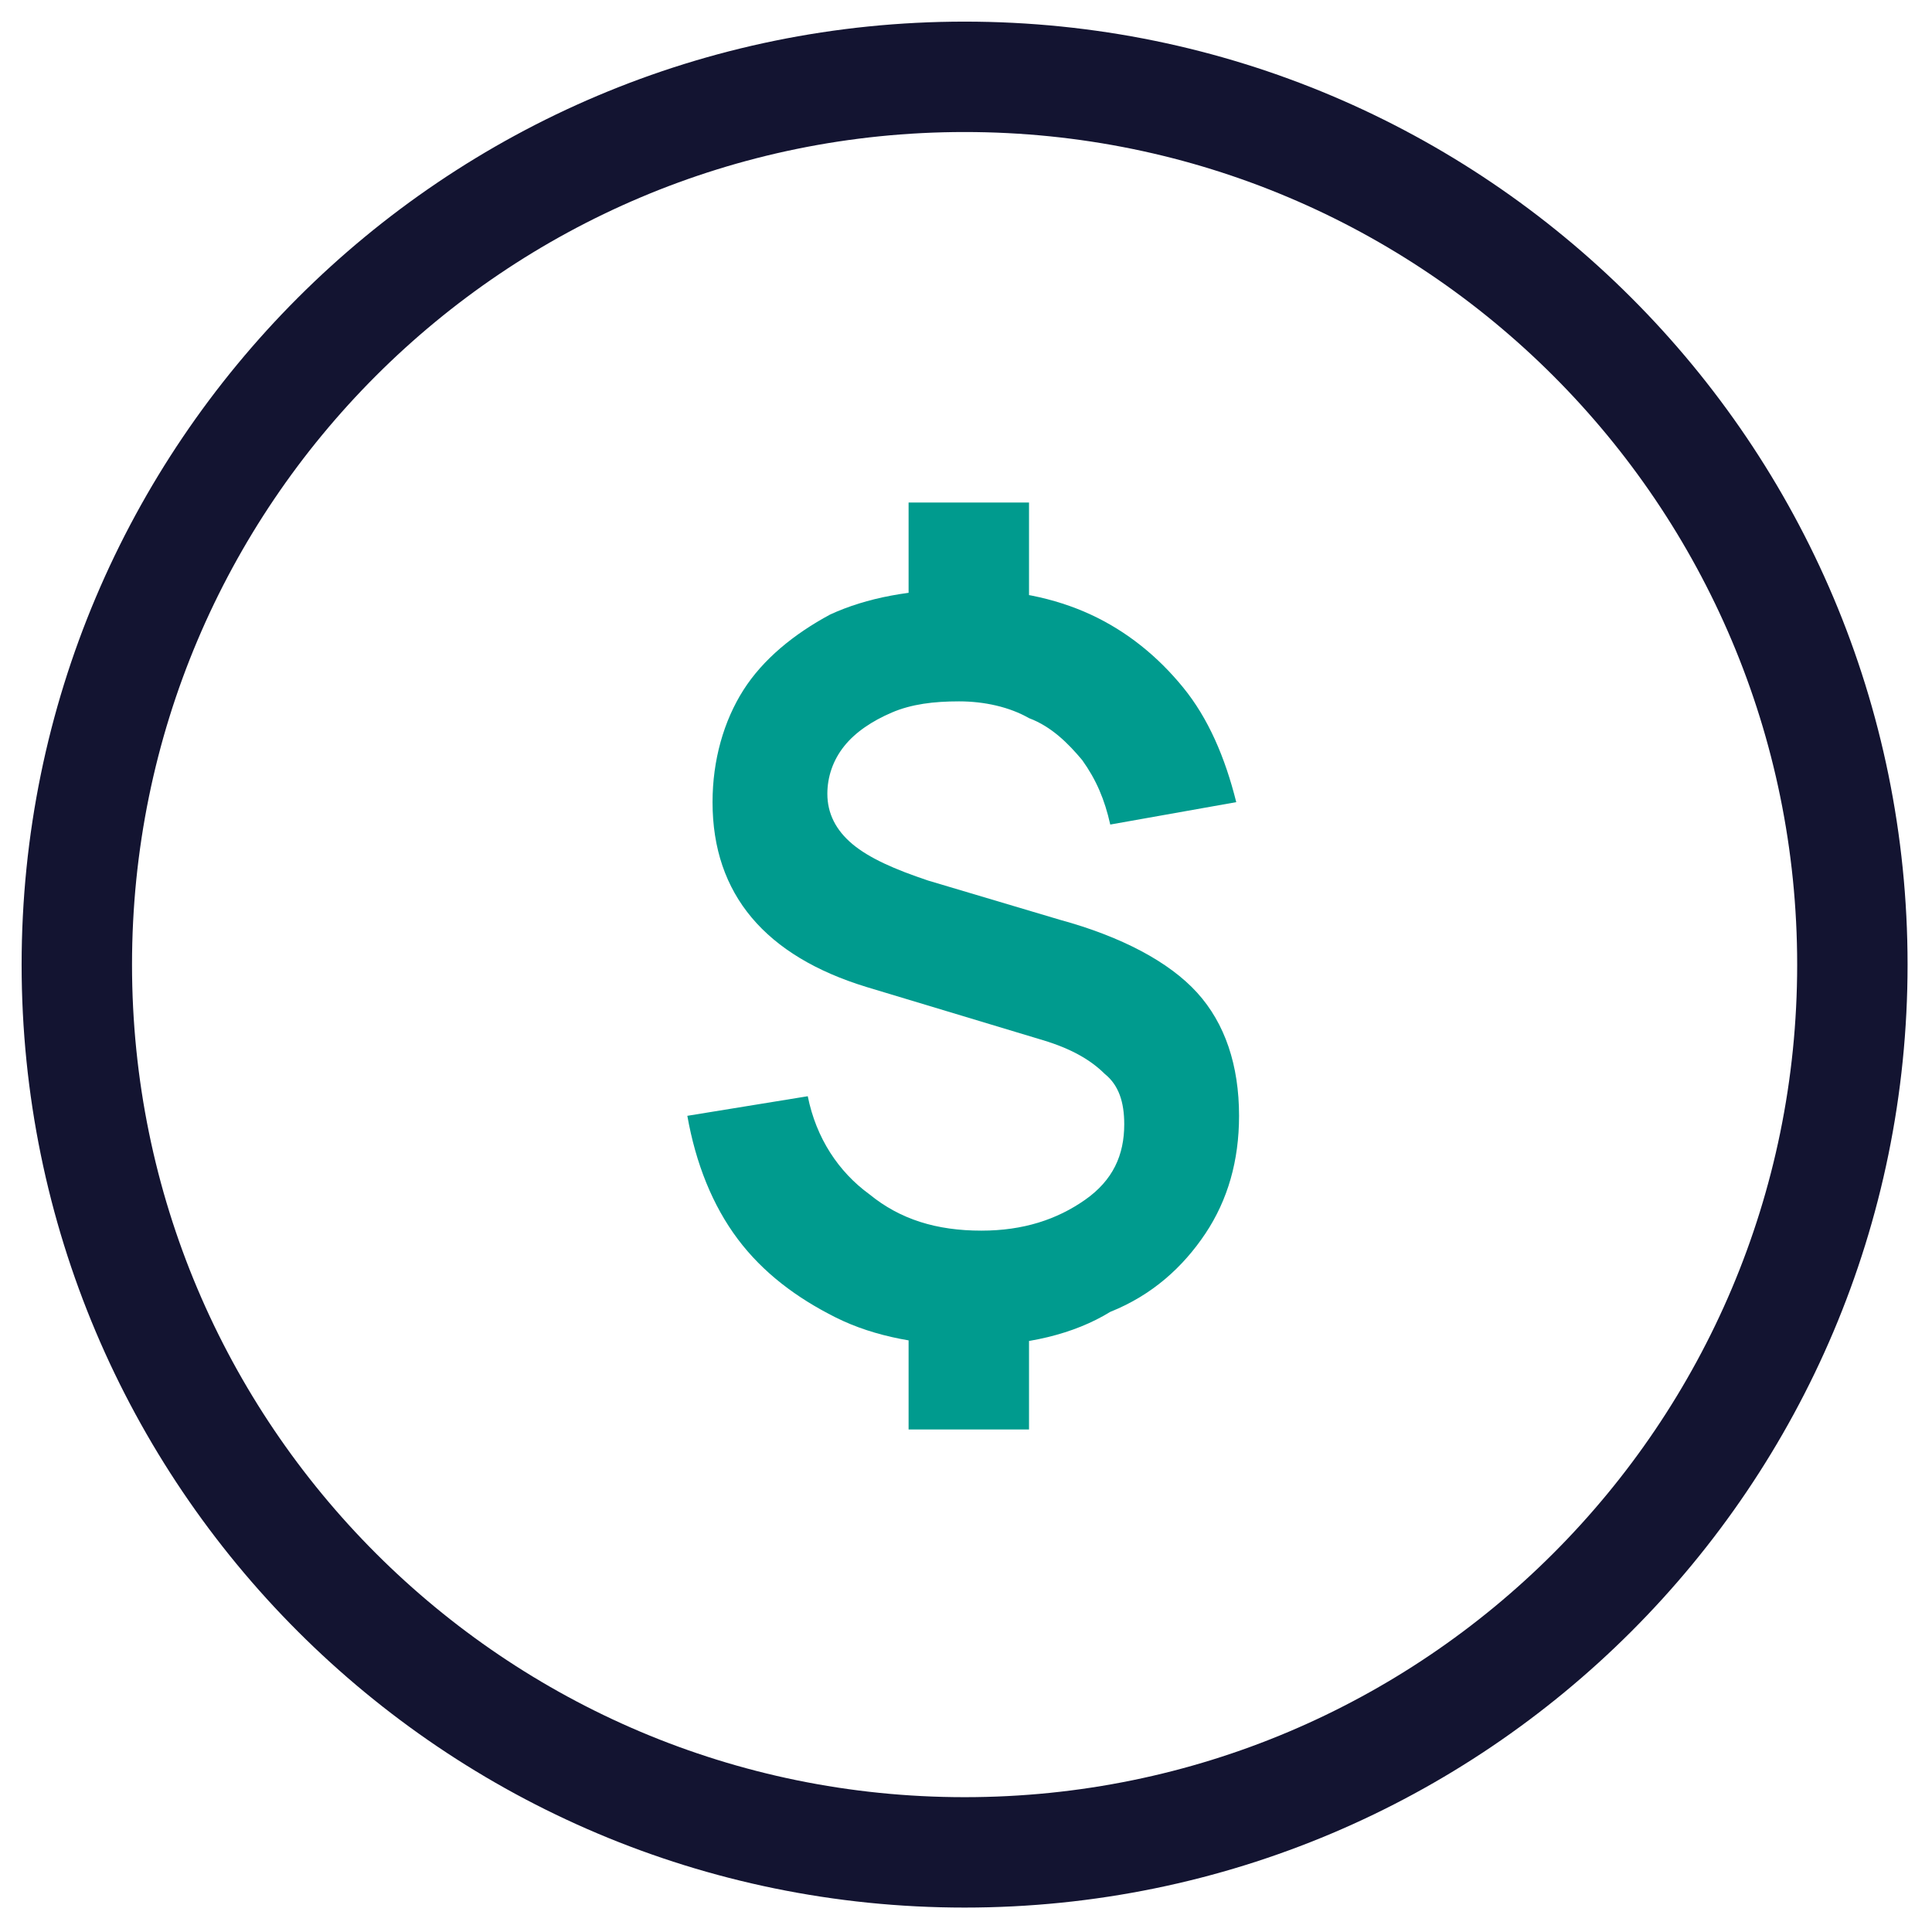
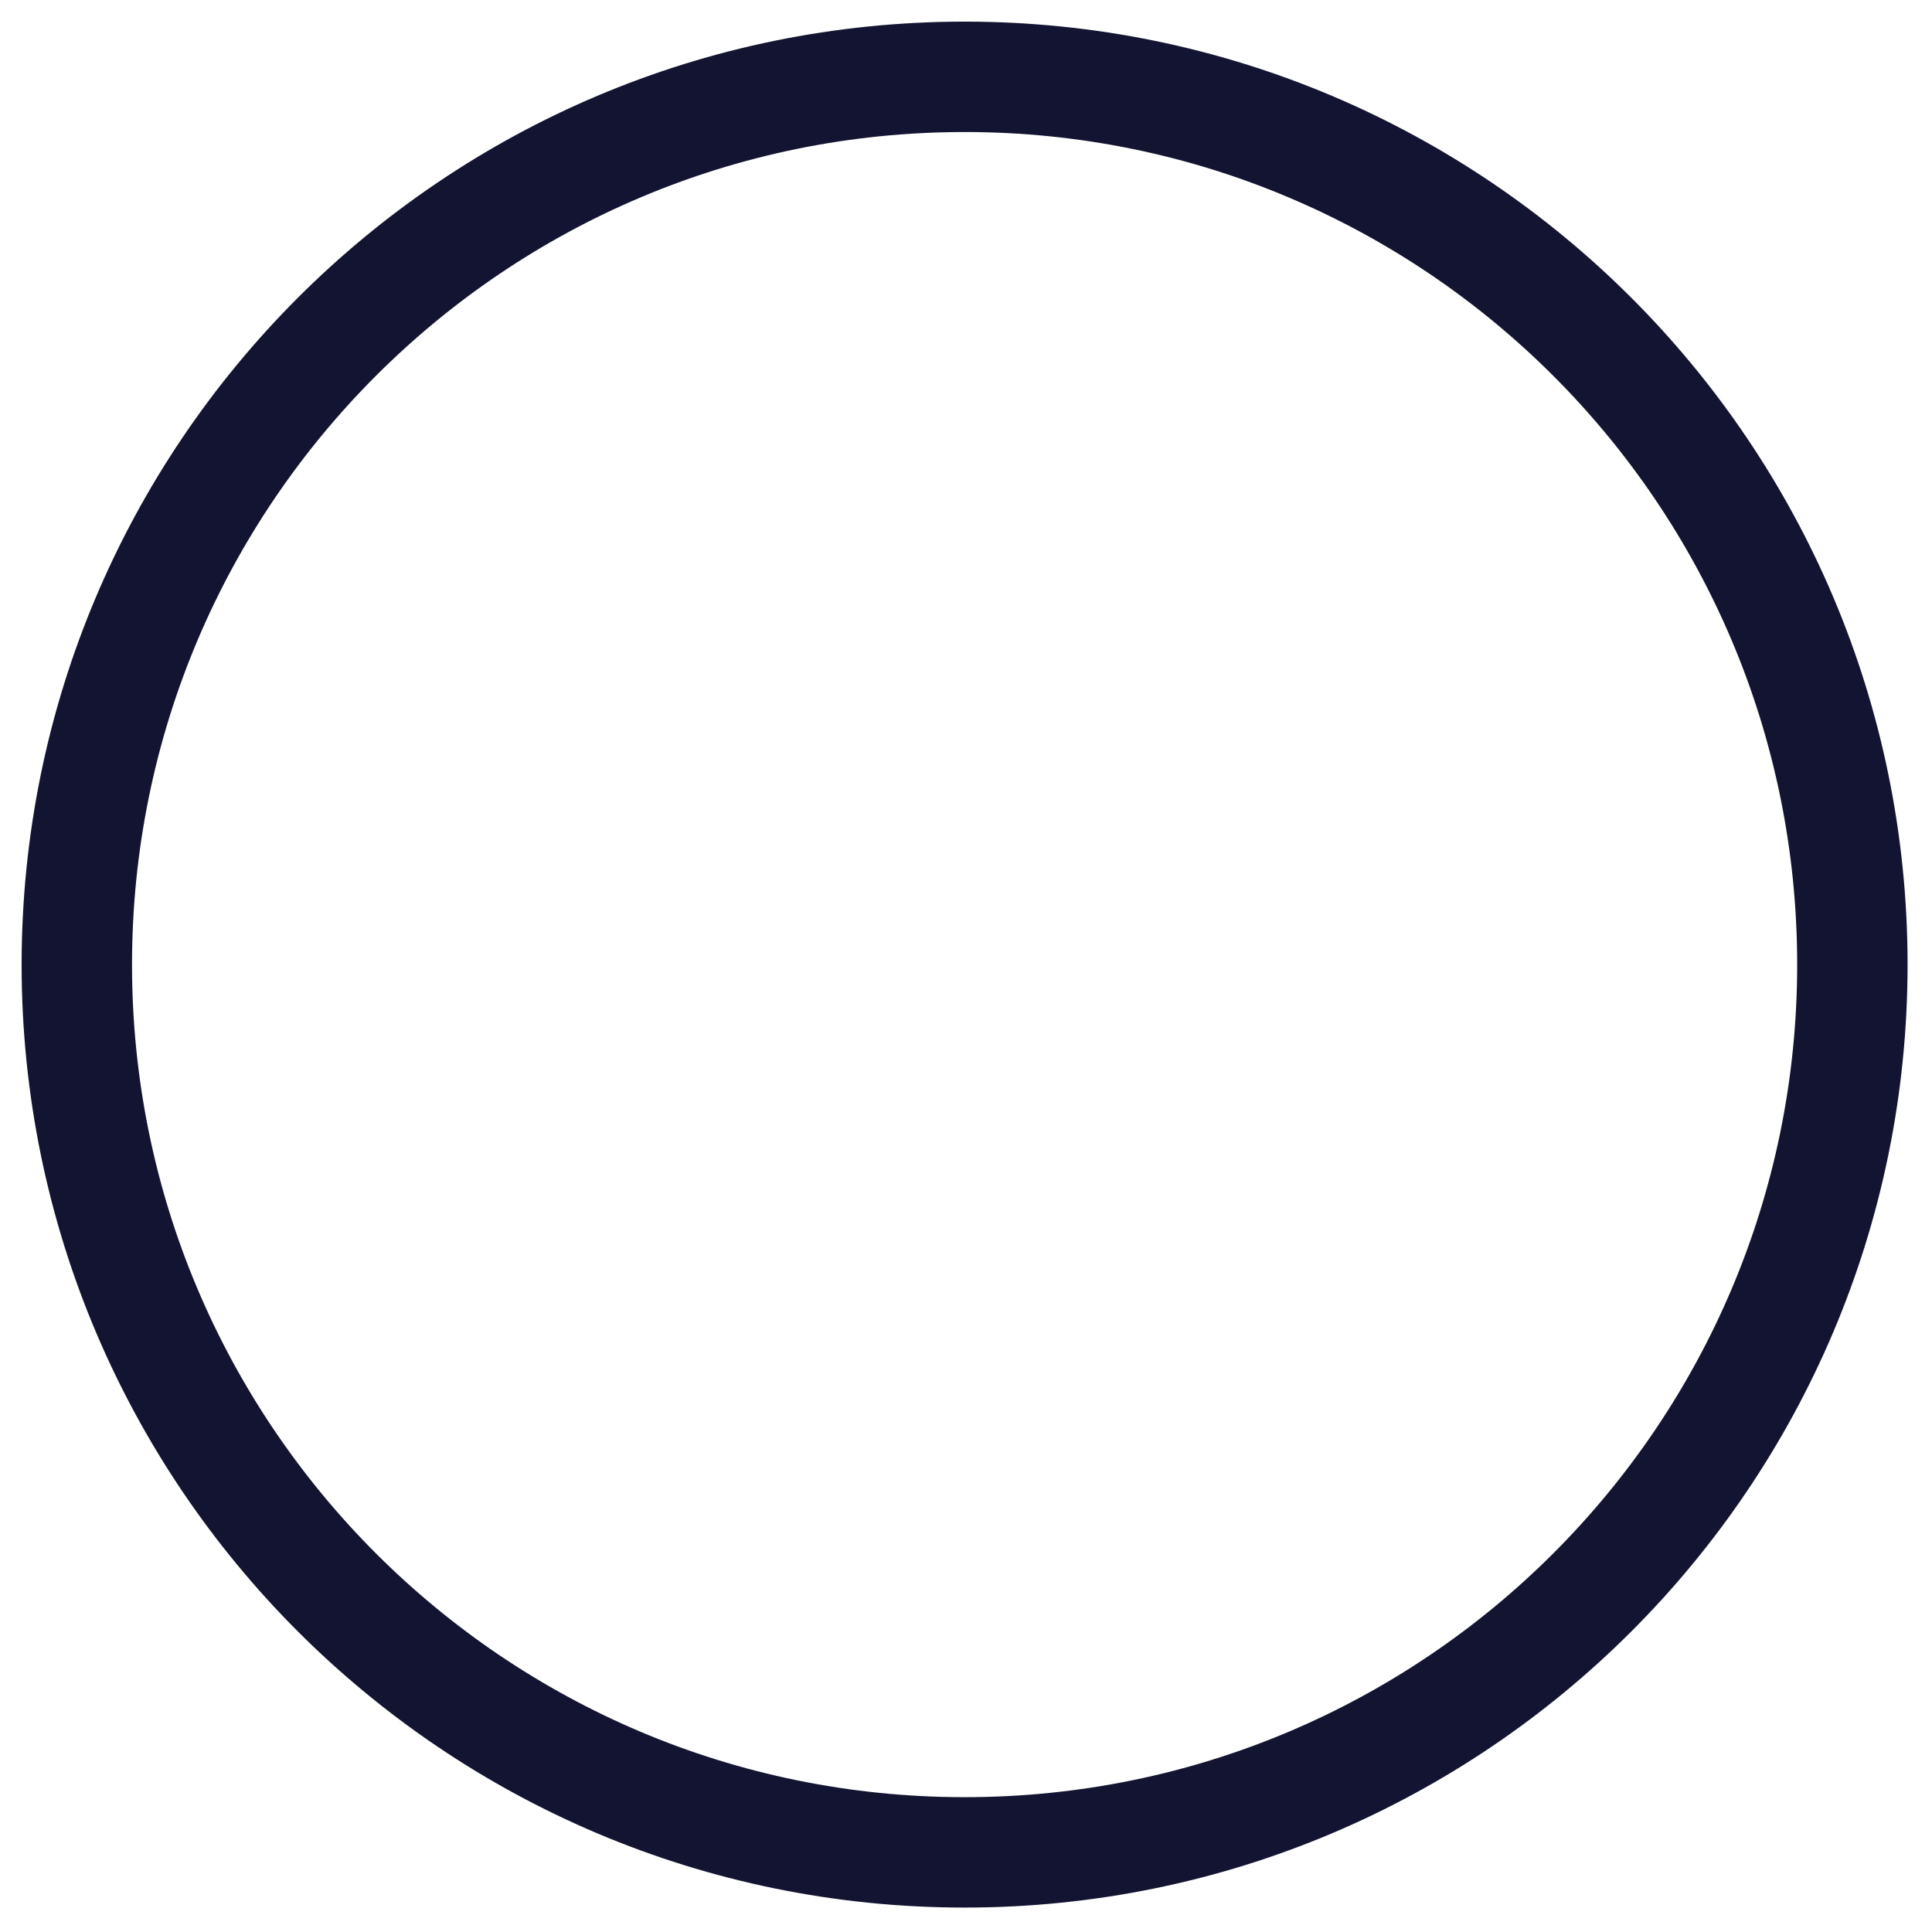
<svg xmlns="http://www.w3.org/2000/svg" width="42" height="42" viewBox="0 0 42 42" fill="none">
-   <path d="M21.152 29.25C20.056 29.25 19.021 29.067 18.169 28.641C17.317 28.215 16.586 27.667 16.038 26.936C15.49 26.206 15.125 25.292 14.942 24.257L17.56 23.831C17.743 24.744 18.23 25.475 18.899 25.962C19.569 26.51 20.361 26.753 21.335 26.753C22.248 26.753 22.979 26.51 23.587 26.084C24.196 25.657 24.44 25.11 24.44 24.44C24.44 23.953 24.318 23.587 24.014 23.344C23.709 23.04 23.283 22.796 22.674 22.613L18.839 21.457C16.647 20.787 15.49 19.448 15.49 17.438C15.49 16.525 15.734 15.673 16.16 15.003C16.586 14.333 17.256 13.785 18.047 13.359C18.839 12.994 19.813 12.811 20.97 12.811C22.005 12.811 22.918 12.994 23.709 13.359C24.501 13.725 25.171 14.272 25.718 14.942C26.266 15.612 26.632 16.464 26.875 17.438L24.136 17.925C24.014 17.378 23.831 16.951 23.527 16.525C23.222 16.16 22.857 15.794 22.37 15.612C21.944 15.368 21.396 15.247 20.848 15.247C20.3 15.247 19.813 15.307 19.387 15.49C18.96 15.673 18.595 15.916 18.352 16.221C18.108 16.525 17.986 16.89 17.986 17.256C17.986 17.682 18.169 18.047 18.534 18.352C18.899 18.656 19.448 18.899 20.178 19.143L23.04 19.995C24.379 20.361 25.414 20.909 26.023 21.578C26.632 22.248 26.936 23.161 26.936 24.257C26.936 25.231 26.692 26.084 26.206 26.814C25.718 27.545 25.049 28.154 24.136 28.519C23.344 29.006 22.309 29.25 21.152 29.25ZM19.752 13.542V10.924H22.37V13.542H19.752ZM19.752 31.076V28.458H22.37V31.076H19.752Z" fill="#009B8E" />
  <path d="M20.97 40.269C31.629 40.269 40.269 31.629 40.269 20.97C40.269 10.31 31.629 1.67 20.97 1.67C10.31 1.67 1.67 10.31 1.67 20.97C1.67 31.629 10.31 40.269 20.97 40.269Z" stroke="#131431" stroke-width="2.4" stroke-miterlimit="10" stroke-linecap="round" stroke-linejoin="round" />
</svg>